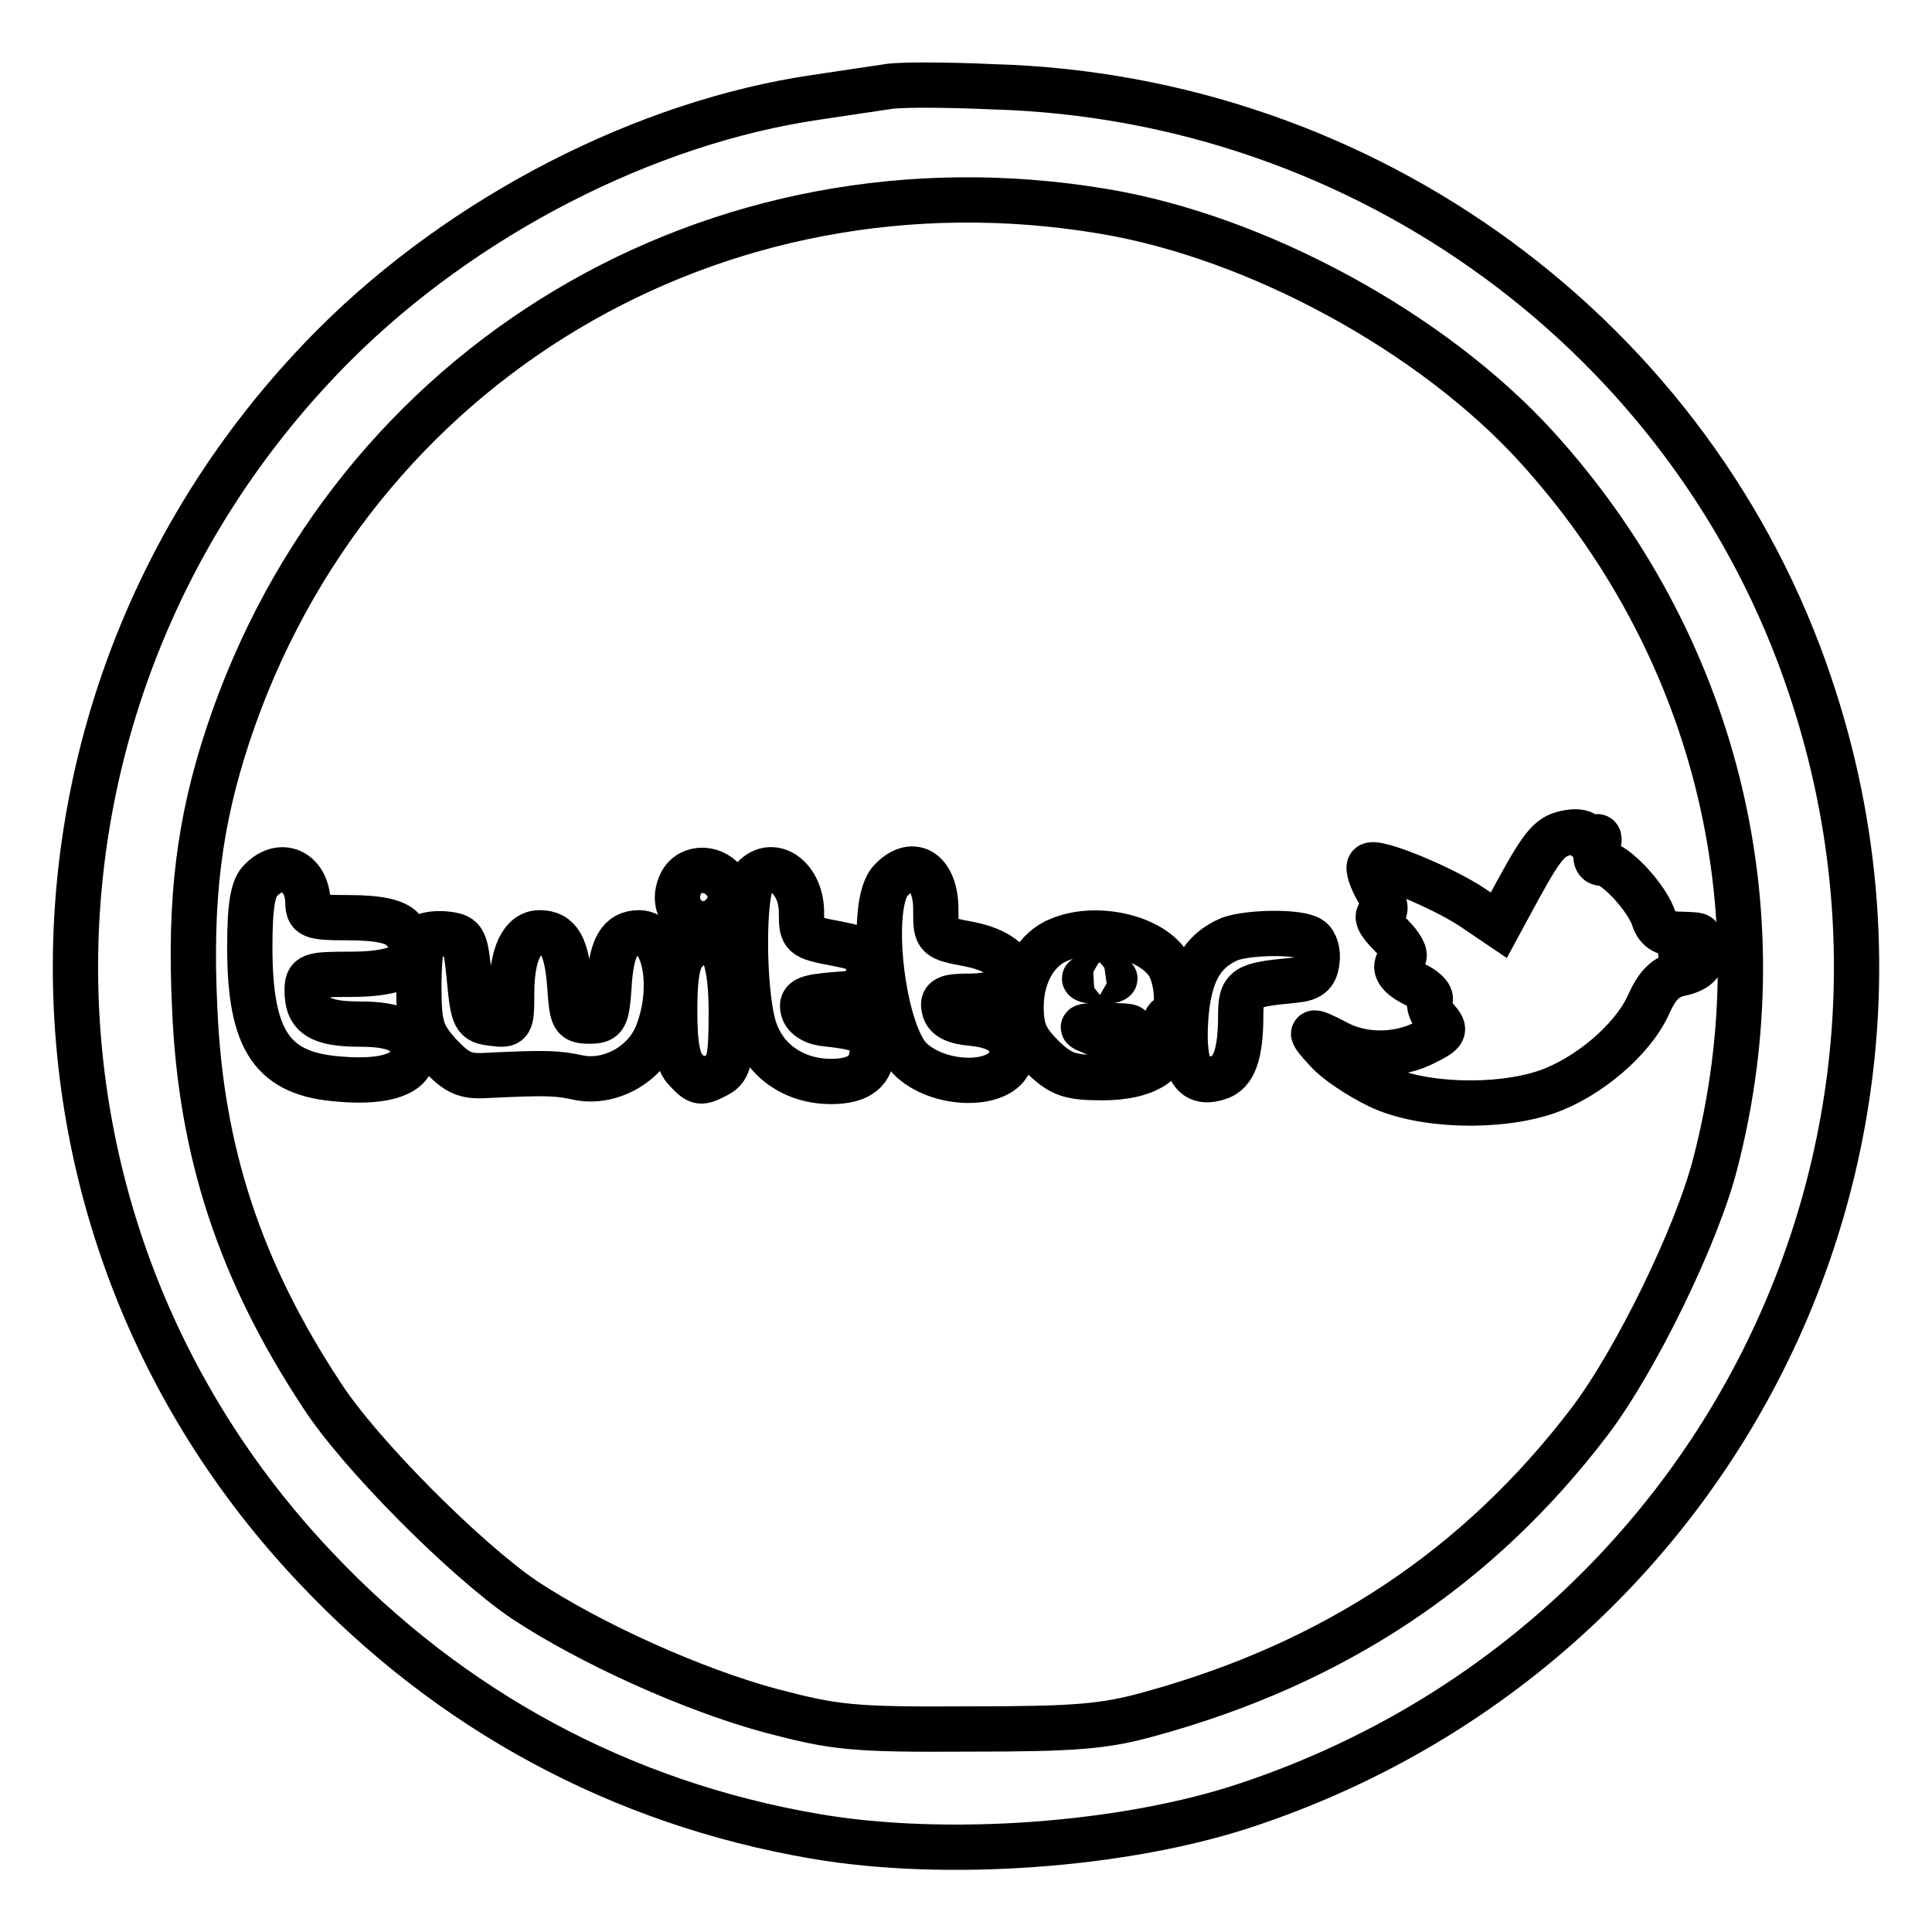
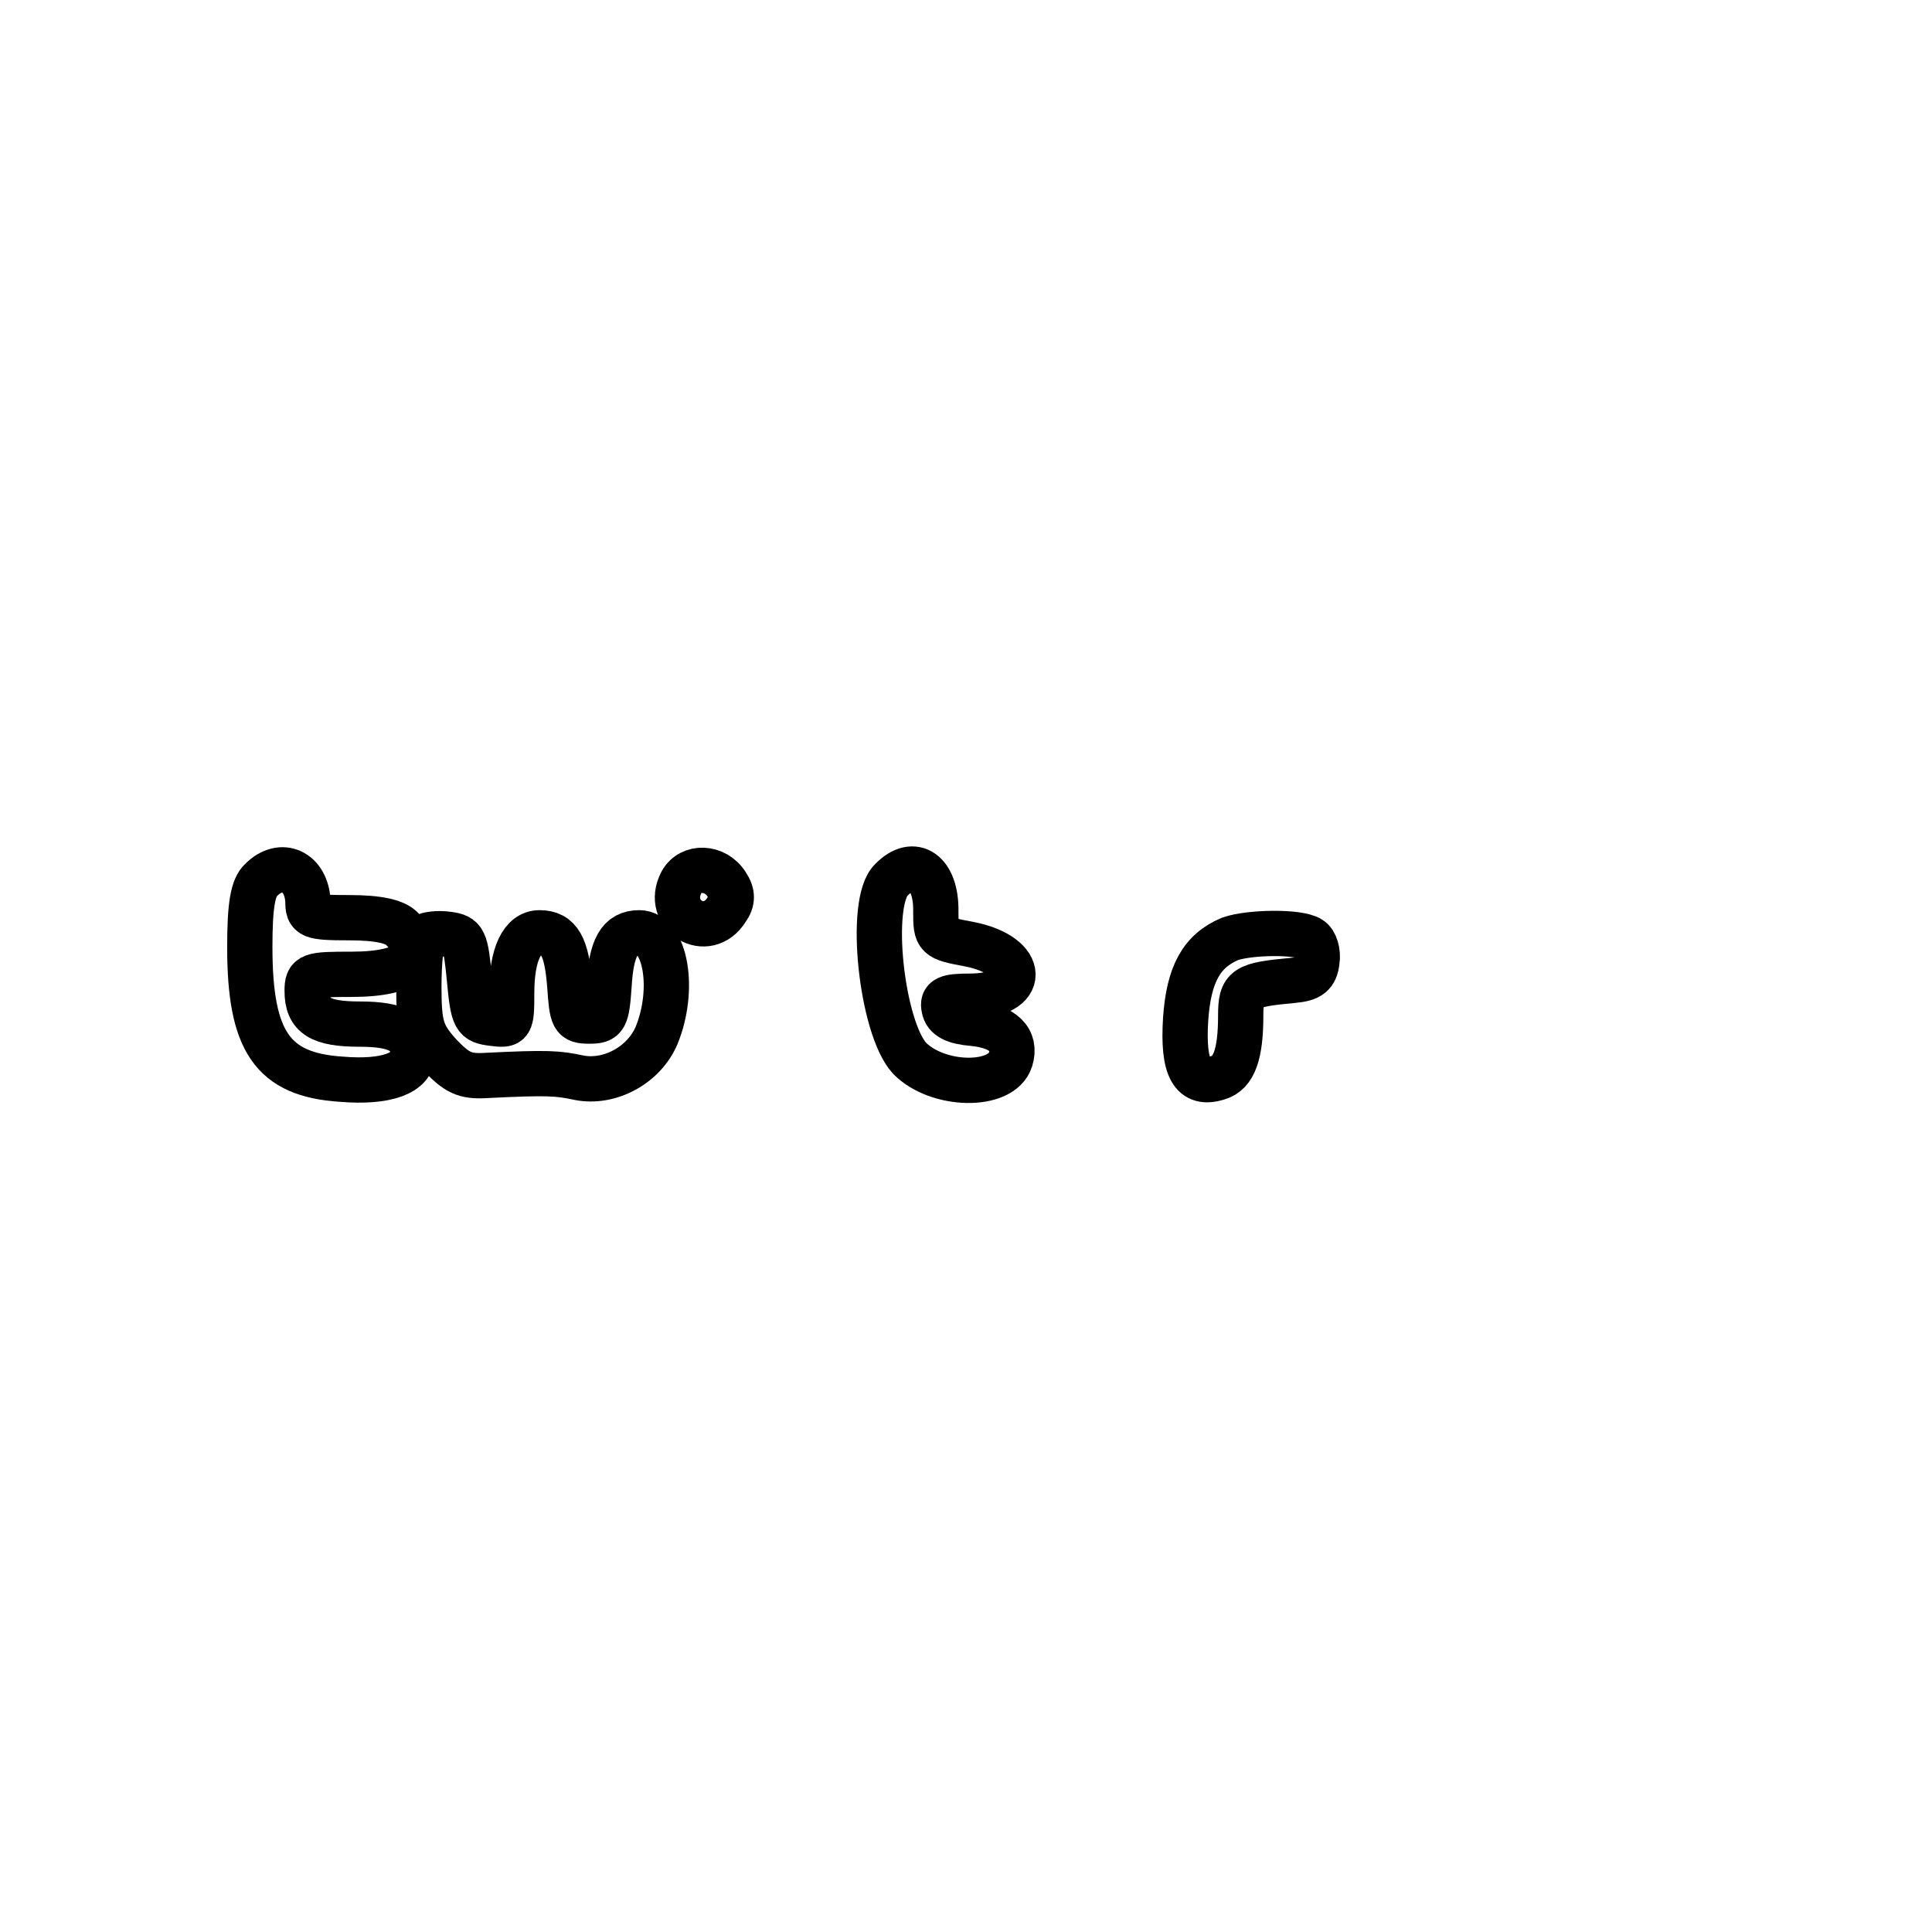
<svg xmlns="http://www.w3.org/2000/svg" version="1.1" x="0px" y="0px" viewBox="0 0 256 256" enable-background="new 0 0 256 256" xml:space="preserve">
  <g>
    <g>
      <g>
-         <path stroke-width="6" fill-opacity="0" stroke="#000000" d="M117.5,11.5c-1.3,0.2-5.5,0.8-9.4,1.4c-22.6,3.3-46.7,15.7-63.8,32.8C-0.4,90.5-1.6,161.9,41.8,207.7c17.9,19,40.5,31.2,66.1,35.6c17.3,3,41.2,1.3,57.5-4.2c61.9-20.7,95.1-86.7,74.5-148.1c-15.4-46.2-58.8-78.1-108.3-79.5C125.1,11.2,118.8,11.2,117.5,11.5z M146.2,28c20.4,3.4,43.5,16,57.3,31.1c23.6,25.9,32.6,61,23.8,95c-2.4,9.5-10.6,26.3-16.7,34.3c-14.7,19.3-33.8,32-58.2,38.7c-6.1,1.7-9.9,2-24.1,2c-15.4,0.1-17.7-0.2-26.1-2.4c-10.4-2.8-23.9-8.9-32.7-14.7c-7.8-5.3-21.9-19.4-26.9-27.2c-10.8-16.4-16-32.2-16.8-51.2c-0.7-14.5,0.6-24.7,4.4-36.2C46.5,48.2,94.9,19.4,146.2,28z" />
-         <path stroke-width="6" fill-opacity="0" stroke="#000000" d="M207.9,110.3c-2.4,0.4-3.3,1.3-6.7,7.5l-2.6,4.8l-3.4-2.3c-4-2.7-13-6.4-13.7-5.6c-0.3,0.3,0.2,1.8,1,3.2c1.2,2.1,1.3,2.8,0.5,3.1c-0.8,0.3-0.3,1.3,1.3,2.9c1.4,1.4,2.1,2.7,1.6,3c-1.5,1-0.9,2.3,1.5,3.5c1.3,0.6,2.3,1.5,2.1,2.1c-0.3,0.6,0.2,1.8,0.9,2.6c1.2,1.4,1.1,1.7-1.5,3c-3.6,1.9-8.3,1.9-11.7,0.1c-3.8-2-4-1.8-1.4,1c1.2,1.4,4.4,3.5,6.9,4.7c5.6,2.7,15.7,3,22.2,0.8c5.5-1.9,11.4-6.9,13.5-11.5c1.2-2.7,2.3-3.8,4.3-4.2c2.8-0.6,3.7-2.4,1-2.4c-1.4,0-1.3-0.2,0.3-1.4c1.7-1.3,1.6-1.3-1.2-1.4c-2.2,0-3.1-0.6-3.6-1.9c-0.8-2.8-5.2-7.5-6.8-7.5c-0.9,0-1.1-0.6-0.8-2c0.5-1.3,0.3-1.8-0.3-1.4c-0.6,0.3-1.1,0.3-1.3-0.1C210.2,110.3,209,110.1,207.9,110.3z" />
        <path stroke-width="6" fill-opacity="0" stroke="#000000" d="M34.6,116.6c-1.1,1-1.5,3.4-1.5,8.9c0,12.5,3,16.9,12.1,17.5c6,0.5,9.5-0.8,9.5-3.4c0-2.8-2.1-3.9-7-3.9c-5.3,0-7-1.1-7-4.4c0-2.1,0.4-2.2,5.9-2.2c7.6,0,10.3-2.4,6.7-6c-0.9-1-3.2-1.5-7-1.5c-5.2,0-5.5-0.2-5.5-2.2C40.6,115.5,37.3,113.9,34.6,116.6z" />
        <path stroke-width="6" fill-opacity="0" stroke="#000000" d="M90.3,116.9c-2.3,4.4,3.4,7.8,6,3.6c0.8-1.1,0.8-2.1,0-3.3C94.8,114.8,91.5,114.7,90.3,116.9z" />
-         <path stroke-width="6" fill-opacity="0" stroke="#000000" d="M99.9,116.3c-1.5,1.5-1.5,14.8,0,19.8c1.3,4.4,5.3,7.2,10.2,7.2c3.8,0,5.5-1.4,5.5-4.4c0-2.2-1.1-2.7-6.6-3.3c-1.3-0.2-2.4-0.9-2.6-1.9c-0.3-1.3,0.6-1.6,4.2-1.9c4.3-0.3,4.5-0.4,4.5-3.1c0-2.6-0.3-2.9-4.4-3.7c-4.3-0.8-4.5-1-4.5-3.9C106.3,116.4,102.5,113.6,99.9,116.3z" />
        <path stroke-width="6" fill-opacity="0" stroke="#000000" d="M118.1,116.6c-3.1,3-1.3,19.5,2.4,23.6c3.7,3.8,12.2,4,13.4,0.2c0.8-2.6-0.9-4.4-5-4.8c-2.4-0.2-3.6-0.8-3.8-2c-0.3-1.3,0.4-1.6,3.4-1.6c7.7,0,7.6-5.4-0.1-6.9c-4.3-0.8-4.4-0.9-4.4-4.3C124.1,115.6,121.1,113.5,118.1,116.6z" />
        <path stroke-width="6" fill-opacity="0" stroke="#000000" d="M56.2,124.1c-0.4,0.4-0.7,3.4-0.7,6.7c0,5.2,0.4,6.3,2.7,8.9c2.3,2.4,3.3,3,6.3,2.8c8.1-0.4,9.4-0.3,12.2,0.3c4,0.8,8.6-1.6,10.3-5.6c2.5-6.1,1.2-13.6-2.3-13.6c-2.6,0-3.7,1.9-4,7c-0.3,4.3-0.5,4.7-2.6,4.7c-2.2,0-2.3-0.4-2.6-4.7c-0.4-5.2-1.4-7-4-7c-2.3,0-3.7,2.8-3.7,8c0,4.2-0.1,4.3-2.5,4c-2.4-0.3-2.6-0.6-3.1-5.9c-0.5-5.2-0.7-5.6-2.8-5.9C58,123.6,56.6,123.8,56.2,124.1z" />
-         <path stroke-width="6" fill-opacity="0" stroke="#000000" d="M140.4,124.5c-3.1,1.2-5.1,4.7-5.1,8.9c0,3.1,0.6,4.4,2.9,6.7c2.4,2.3,3.6,2.7,7.9,2.7c5.9,0,9.4-2.3,8.4-5.8c-0.3-1.2-0.1-2.2,0.5-2.2c1.2,0,1.2-4.3,0-6.7C153,124.3,145.5,122.4,140.4,124.5z M147.4,129.9c-0.9,0.2-2.4,0.2-3.3,0c-0.9-0.3-0.2-0.5,1.6-0.5C147.5,129.4,148.2,129.6,147.4,129.9z M148.8,136.7c-1.3,0.6-3,0.6-4.2,0c-1.8-0.7-1.4-0.8,2.1-0.8C150.1,135.9,150.5,136.1,148.8,136.7z" />
        <path stroke-width="6" fill-opacity="0" stroke="#000000" d="M163,124.4c-3.8,1.6-5.5,4.7-5.9,10.7c-0.4,6.5,0.9,8.8,4.3,7.7c2.1-0.6,3-3.1,3-8.2c0-3.8,0.6-4.1,7-4.7c2.2-0.2,2.9-0.8,3.1-2.5c0.2-1.2-0.2-2.6-0.9-3C172.1,123.4,165.6,123.5,163,124.4z" />
-         <path stroke-width="6" fill-opacity="0" stroke="#000000" d="M90.9,126c-1.1,1-1.5,3.3-1.5,7.9c0,4.6,0.4,6.8,1.5,7.9c1.7,1.8,1.9,1.8,4.2,0.6c1.5-0.8,1.8-2.1,1.8-8.3C96.9,125.1,94.7,122.2,90.9,126z" />
      </g>
    </g>
  </g>
</svg>